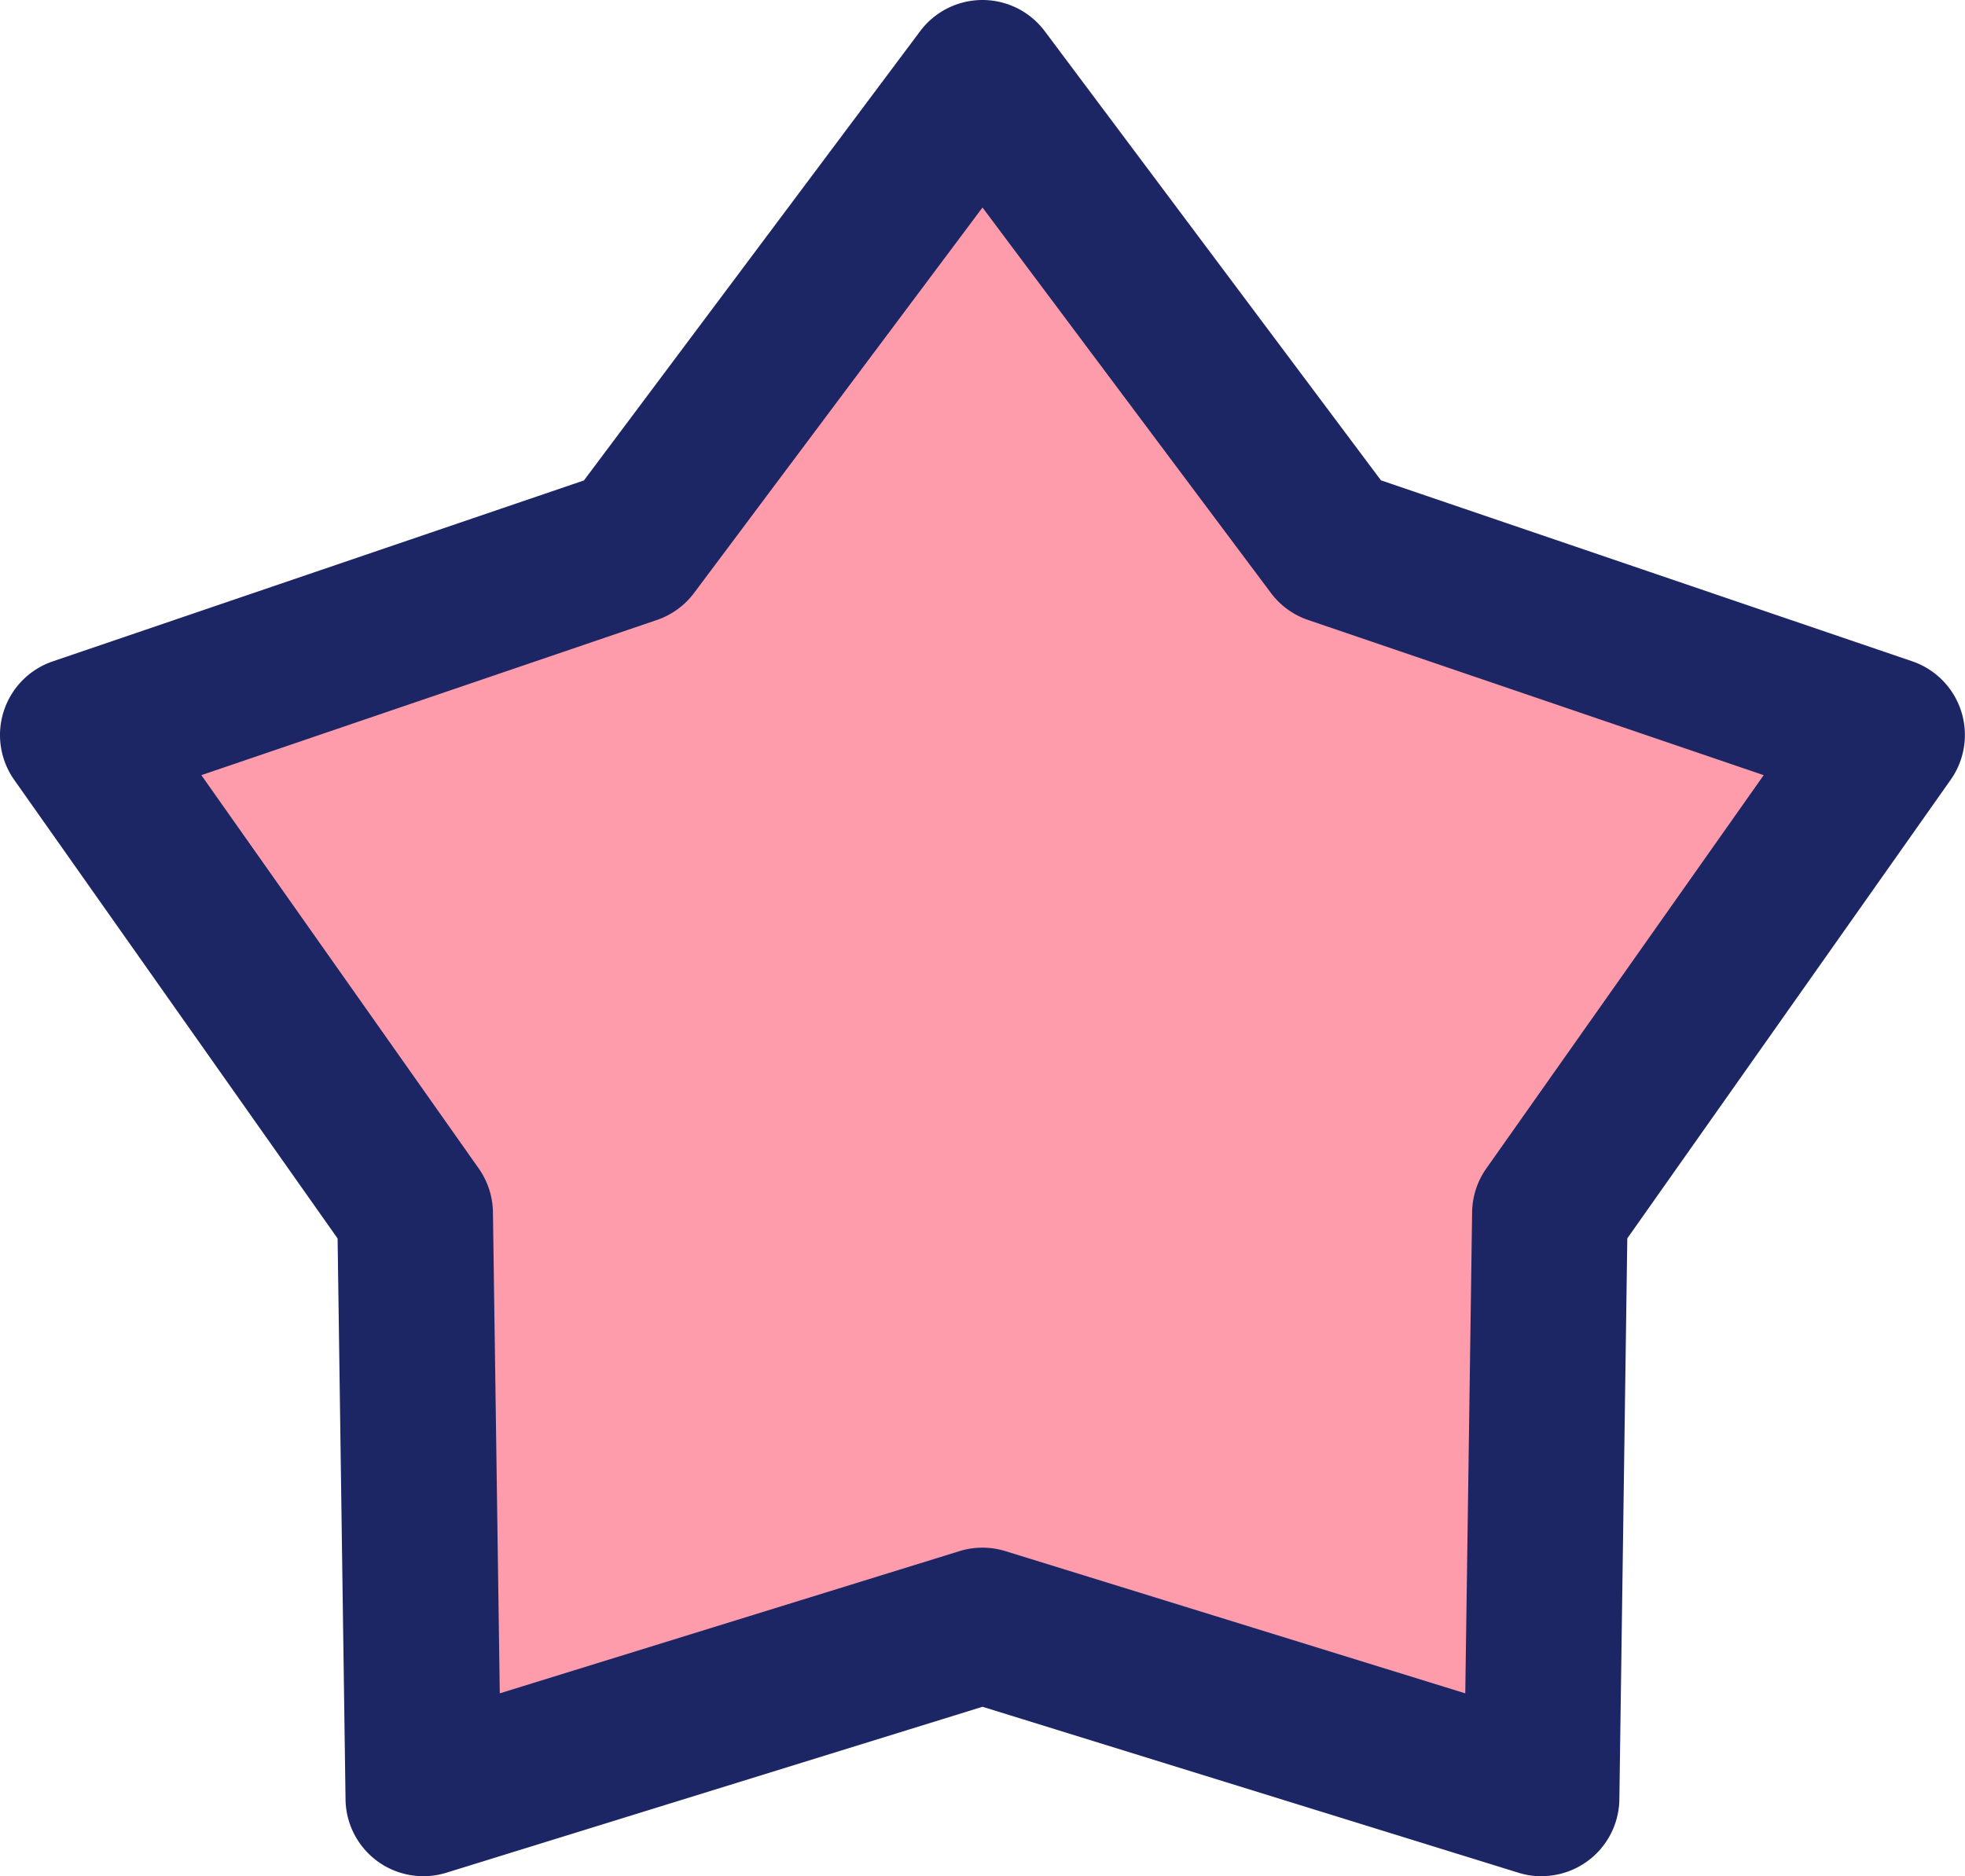
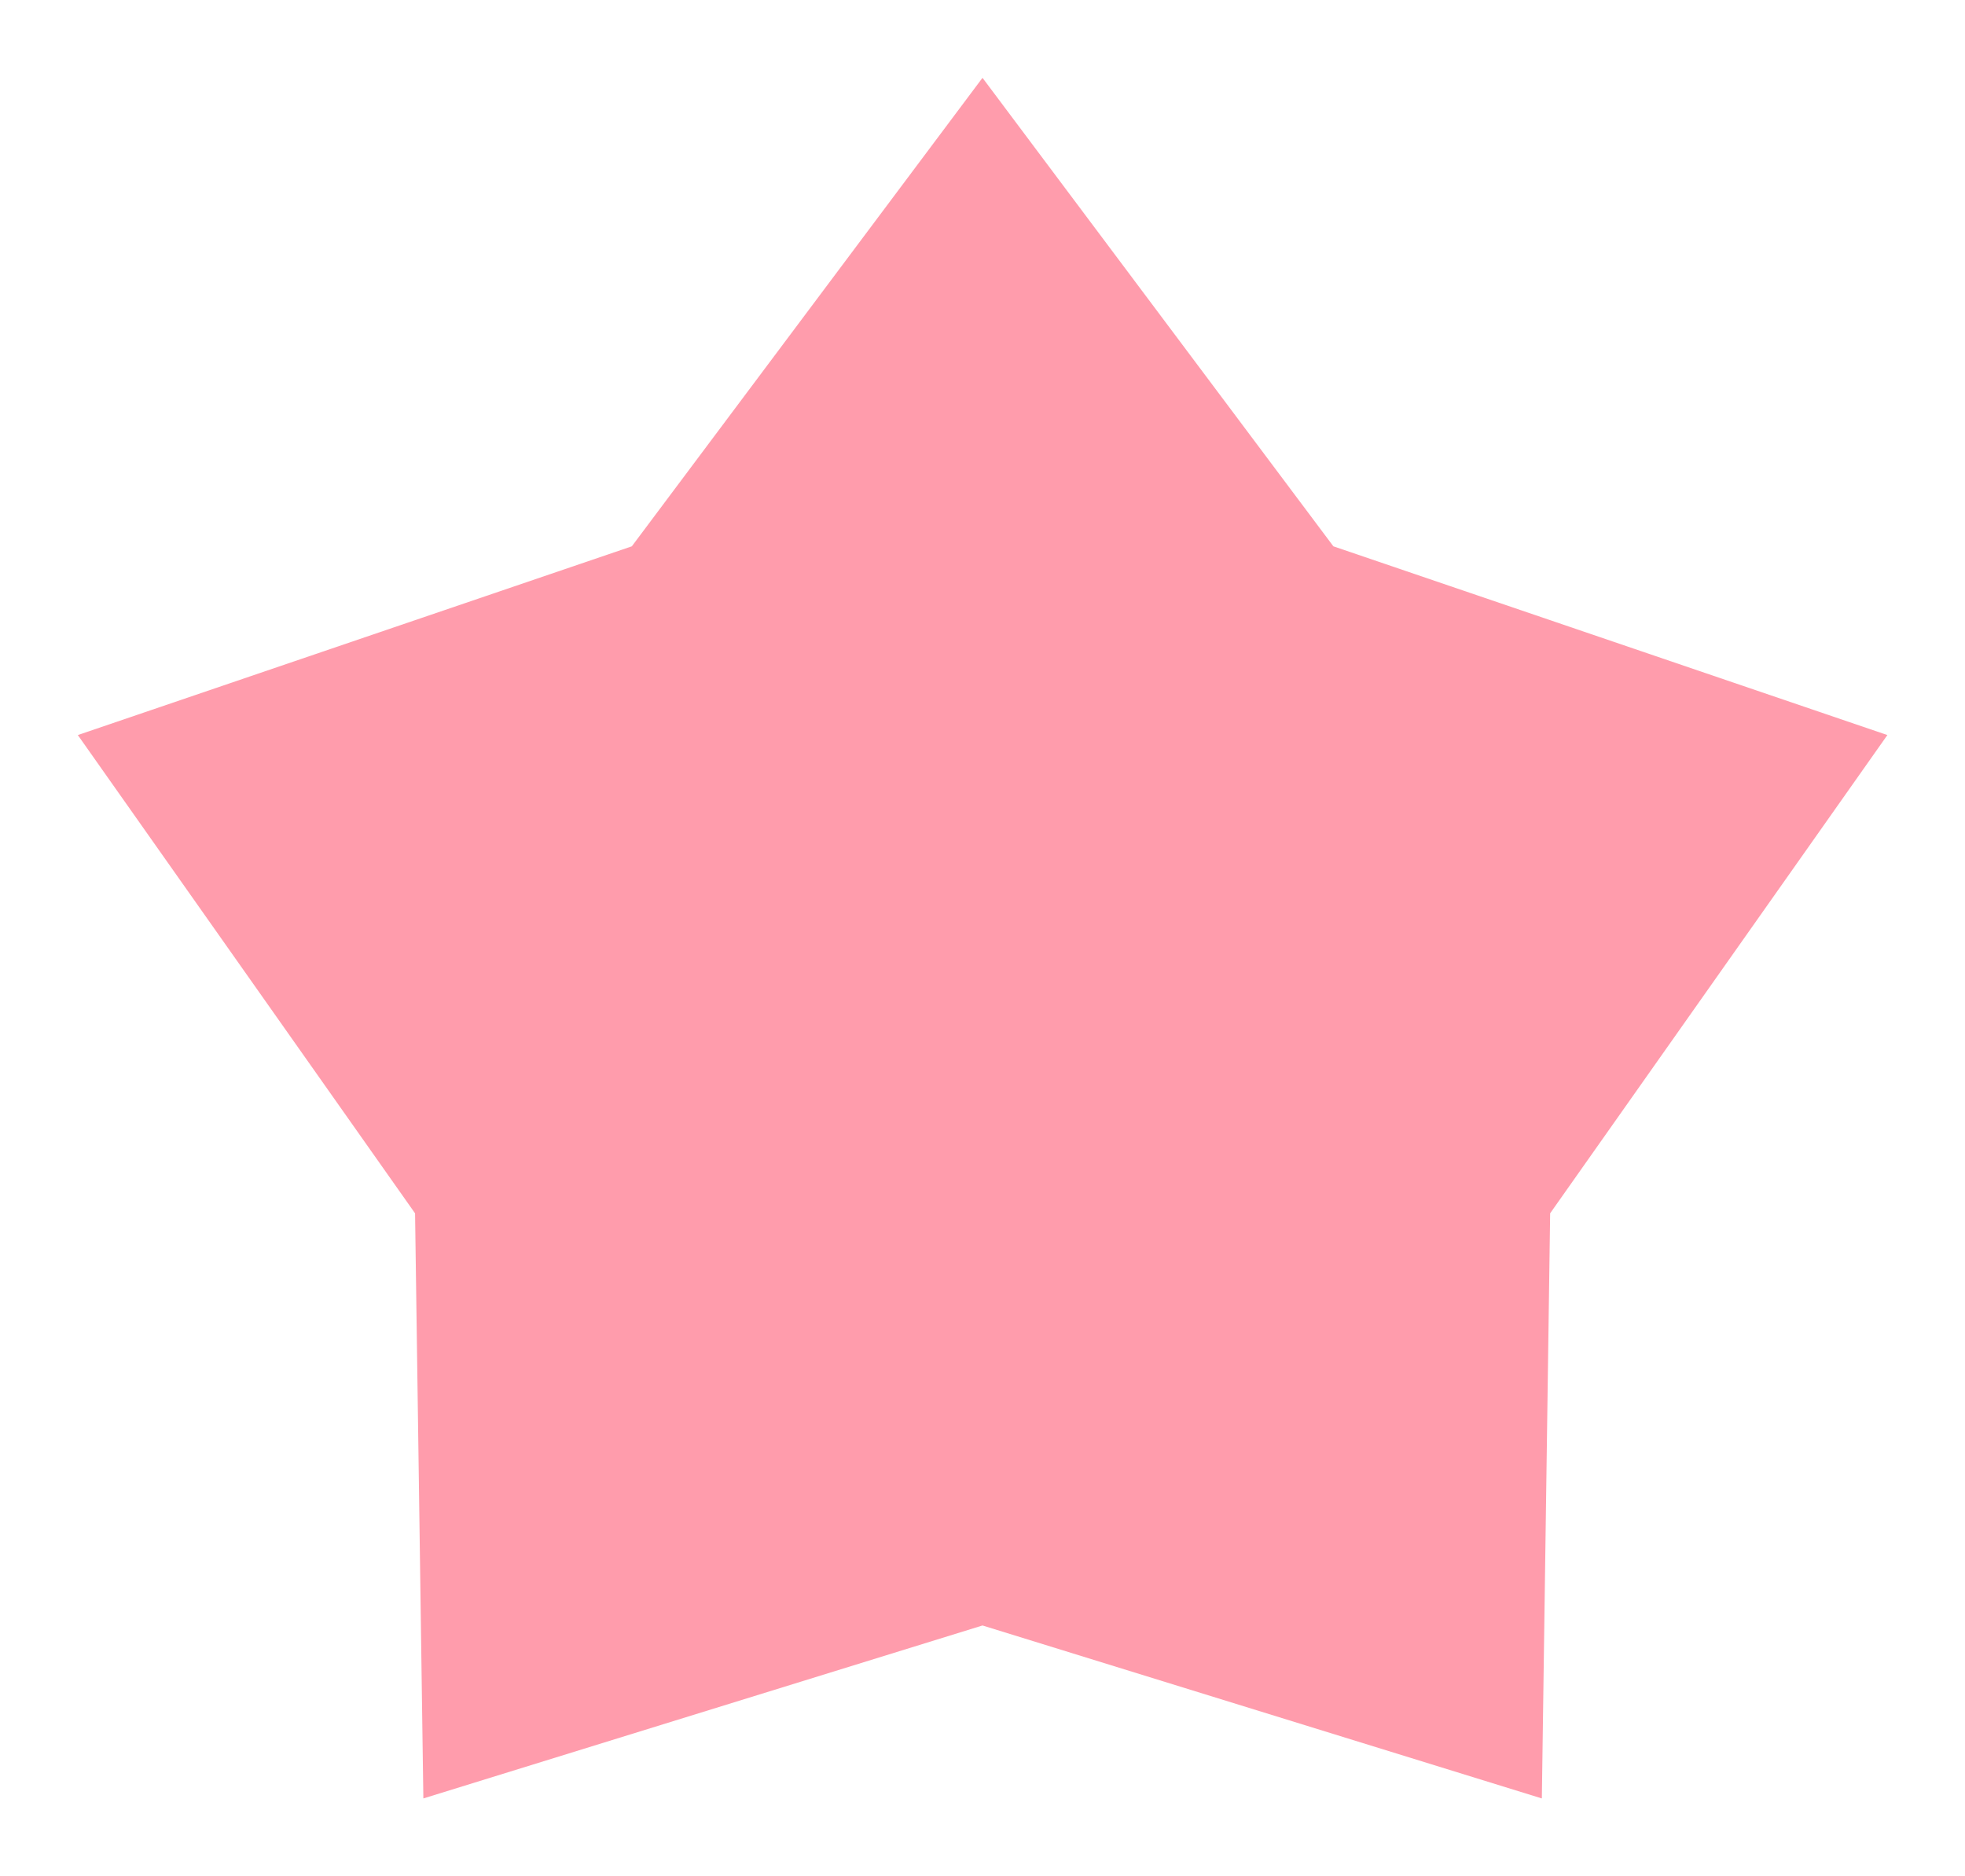
<svg xmlns="http://www.w3.org/2000/svg" width="37.874" height="36.167" viewBox="0 0 37.874 36.167">
  <g transform="translate(-864.063 -857.621)">
-     <path d="M18.937,31.333,8.16,34.667,8,23.388,1.5,14.169l10.678-3.638L18.937,1.5,25.7,10.531l10.678,3.638-6.5,9.219-.16,11.279Z" transform="translate(864.063 857.621)" fill="#ff9cac" />
-     <path d="M29.713,36.167a1.5,1.5,0,0,1-.443-.067L18.937,32.9,8.6,36.1A1.5,1.5,0,0,1,6.66,34.688L6.507,23.873.274,15.033a1.5,1.5,0,0,1,.742-2.284L11.255,9.261,17.736.6a1.5,1.5,0,0,1,2.4,0l6.481,8.659,10.239,3.488a1.5,1.5,0,0,1,.742,2.284l-6.233,8.84-.153,10.815a1.5,1.5,0,0,1-1.5,1.479ZM18.937,29.833a1.5,1.5,0,0,1,.443.067l8.862,2.741.132-9.275a1.5,1.5,0,0,1,.274-.843l5.346-7.581-8.781-2.991a1.5,1.5,0,0,1-.717-.521L18.937,4,13.378,11.43a1.5,1.5,0,0,1-.717.521L3.881,14.942l5.346,7.581a1.5,1.5,0,0,1,.274.843l.132,9.275L18.493,29.9A1.5,1.5,0,0,1,18.937,29.833Z" transform="translate(864.063 857.621)" fill="#1d2664" />
+     <path d="M18.937,31.333,8.16,34.667,8,23.388,1.5,14.169l10.678-3.638L18.937,1.5,25.7,10.531l10.678,3.638-6.5,9.219-.16,11.279" transform="translate(864.063 857.621)" fill="#ff9cac" />
  </g>
</svg>